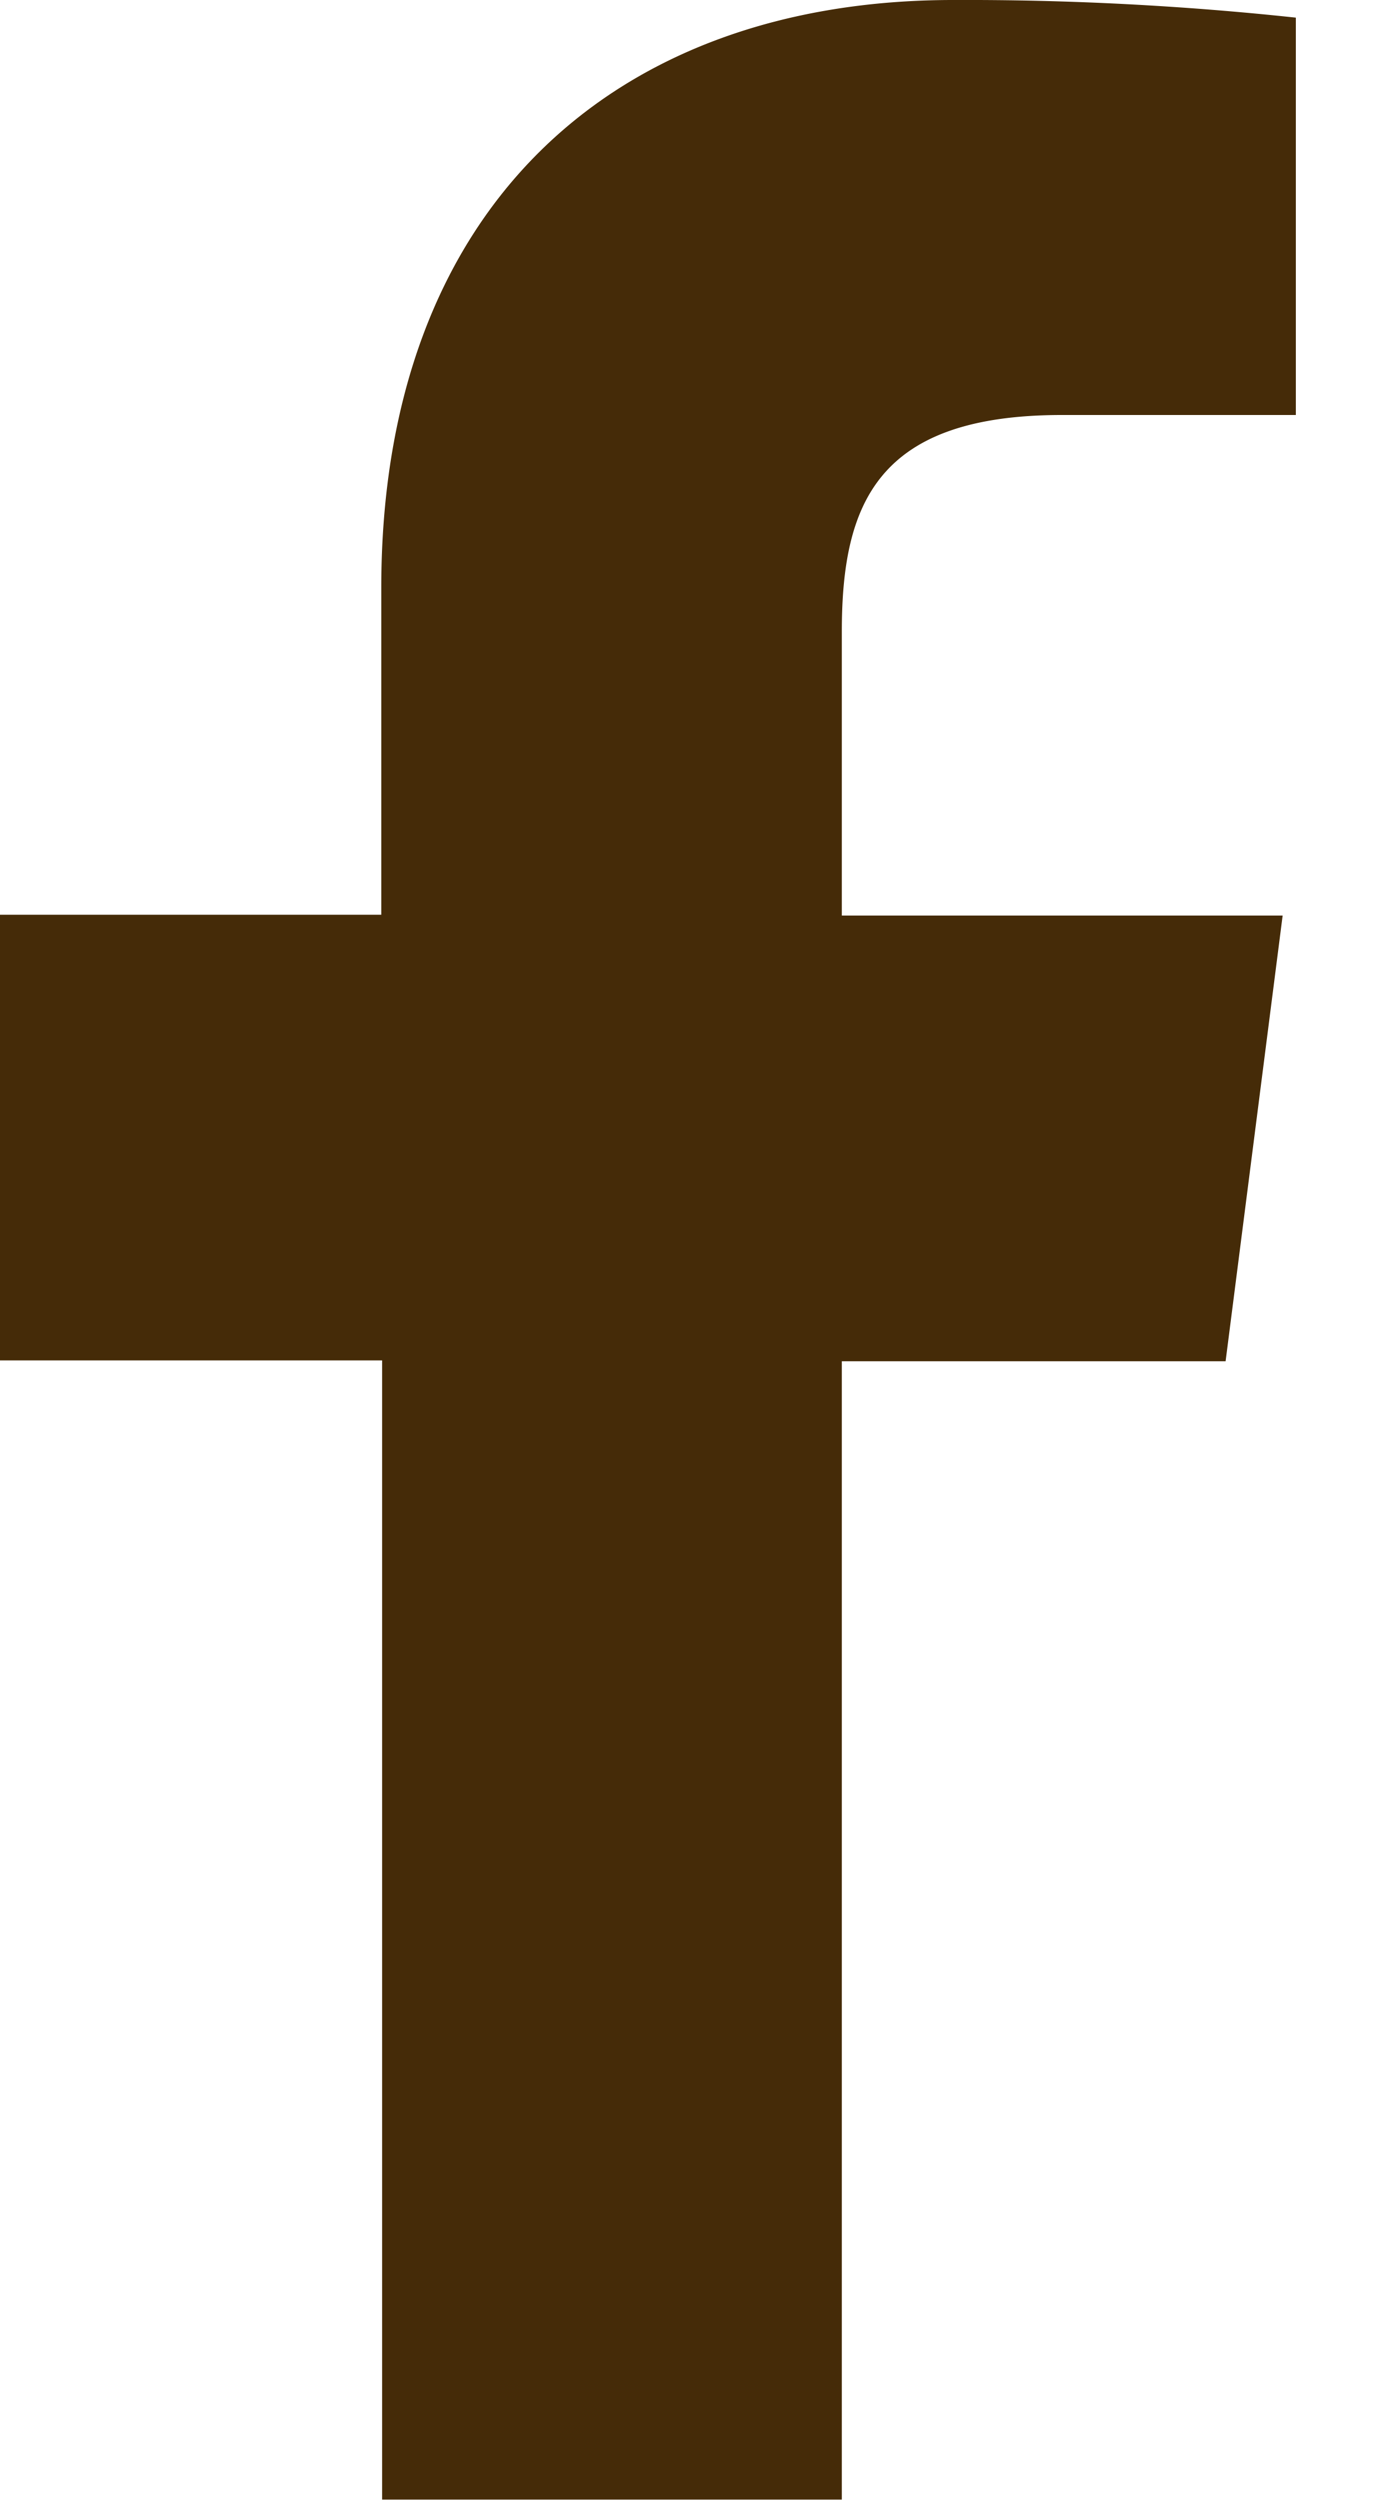
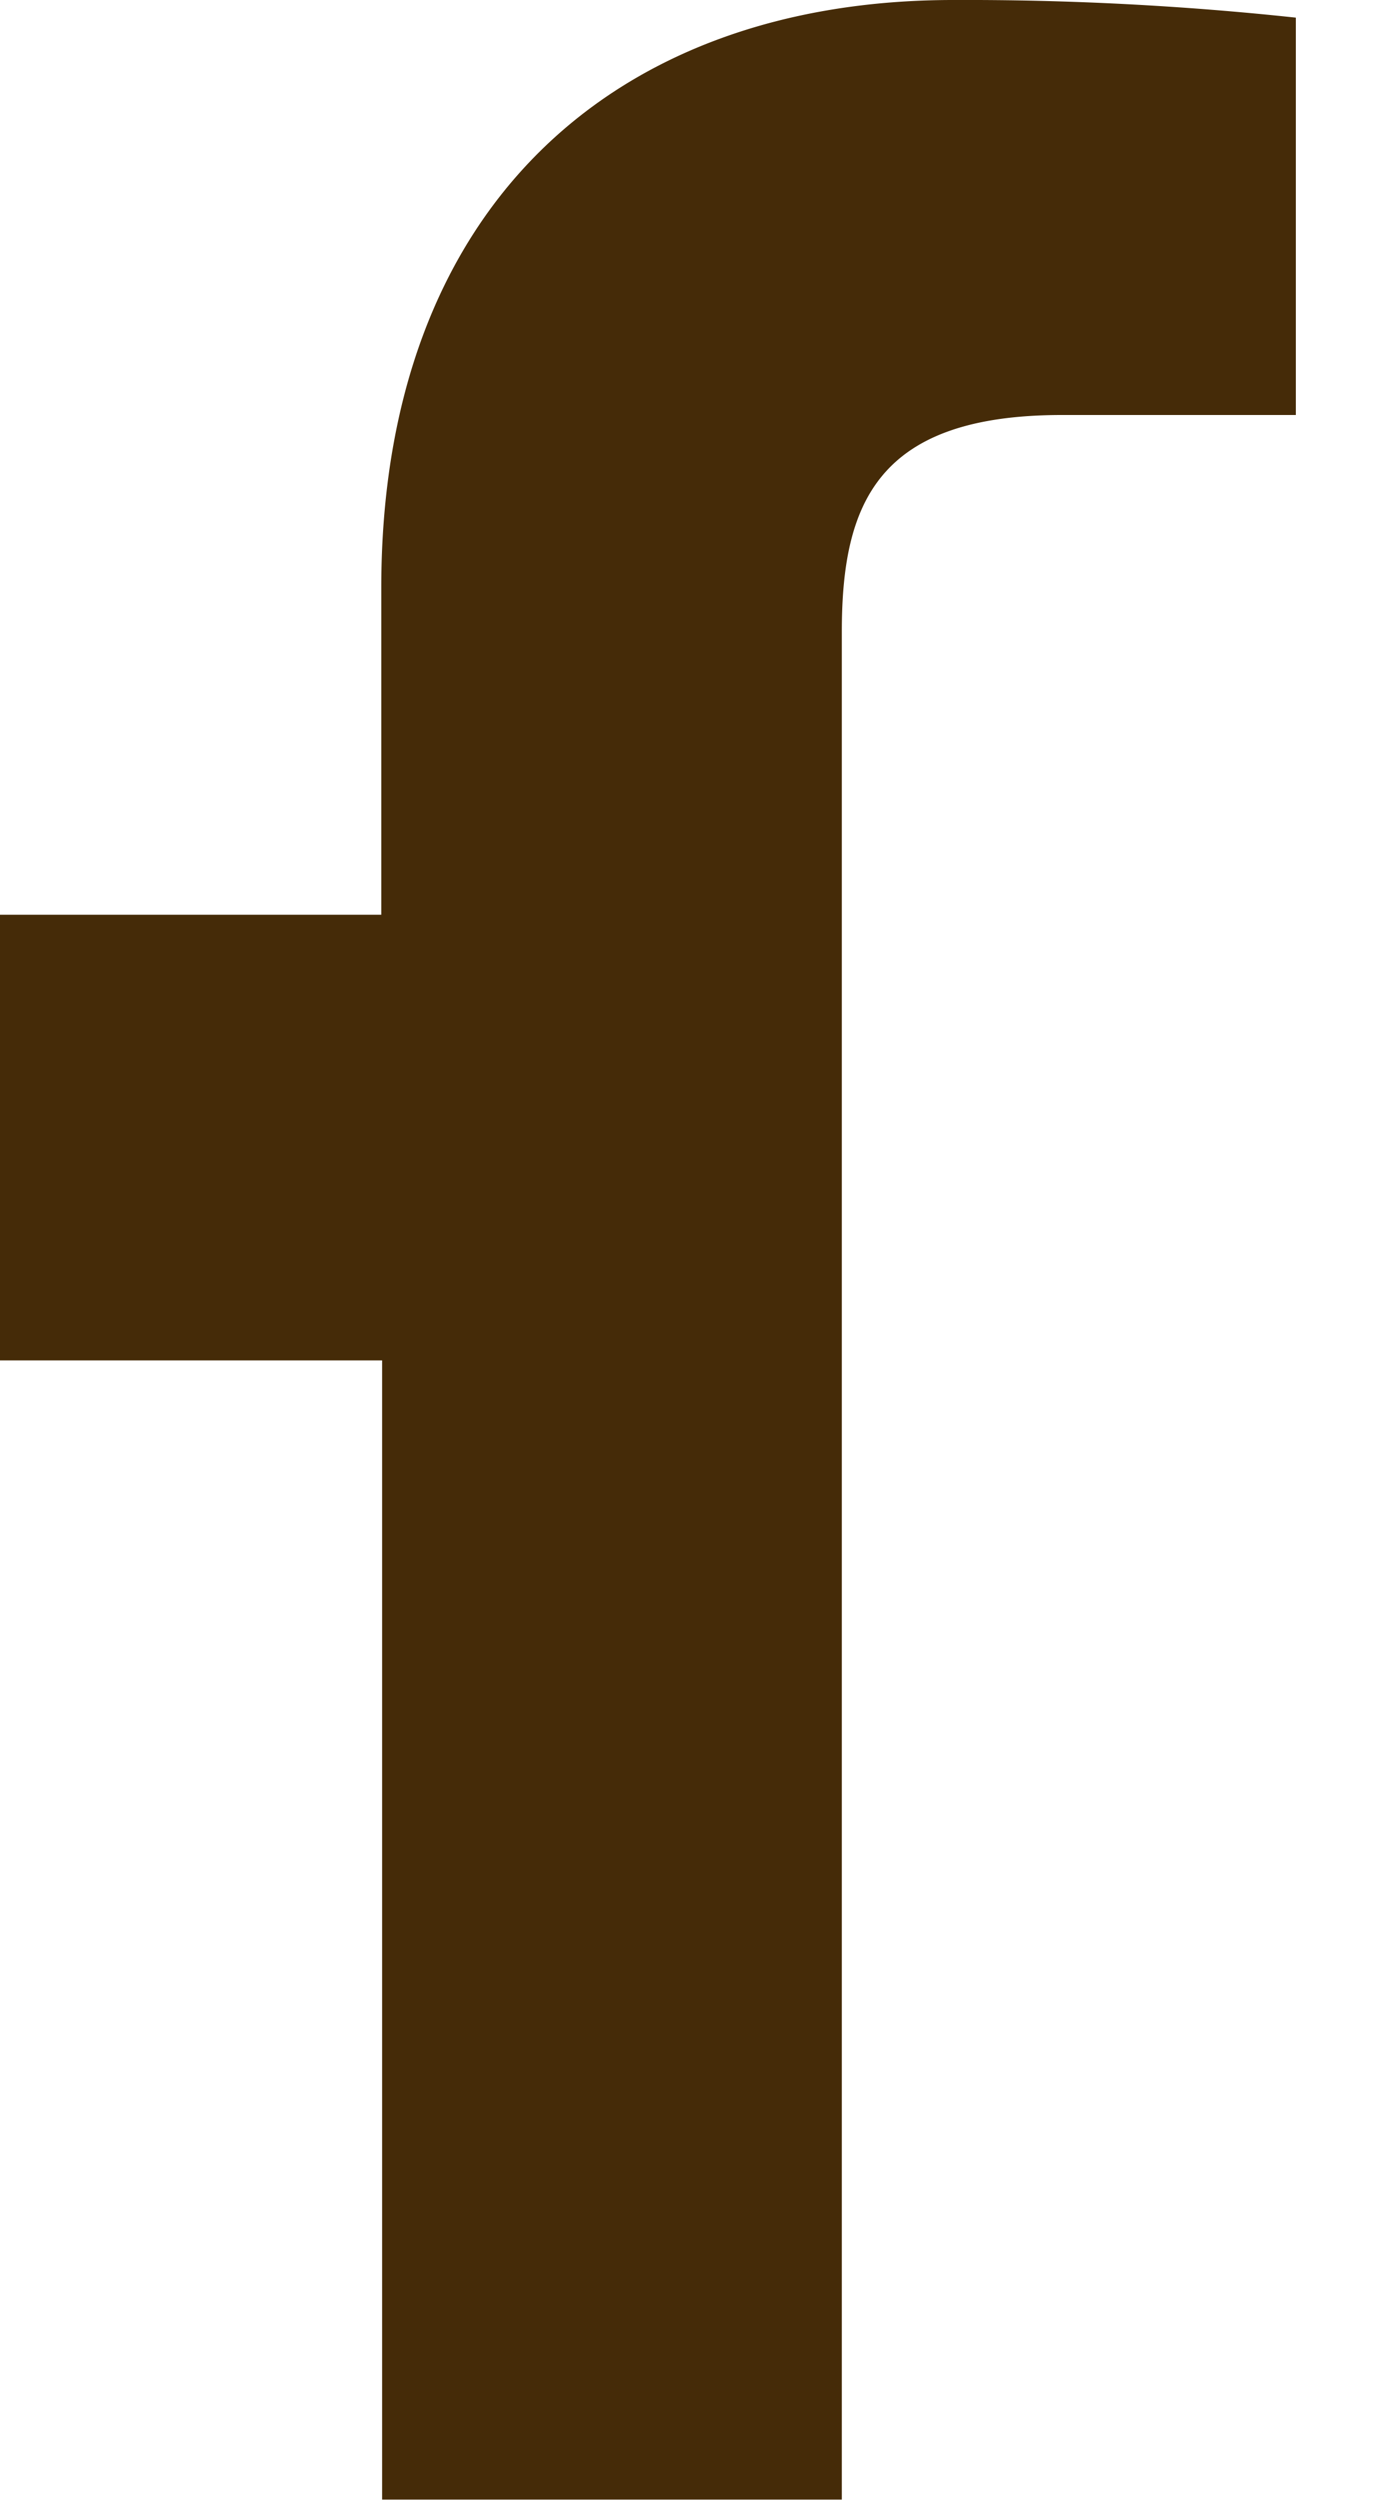
<svg xmlns="http://www.w3.org/2000/svg" viewBox="0 0 10 18" fill-rule="evenodd" clip-rule="evenodd" stroke-linejoin="round" stroke-miterlimit="2">
-   <path d="M6.065 17.997V9.801H8.83l.411-3.209H6.065V4.548c0-.926.258-1.56 1.587-1.56h1.684V.127A22.336 22.336 0 0 0 6.869 0C4.425 0 2.747 1.492 2.747 4.231v2.355H0v3.209h2.753v8.202h3.312z" fill="#452b08" fill-rule="nonzero" />
+   <path d="M6.065 17.997V9.801H8.83H6.065V4.548c0-.926.258-1.56 1.587-1.56h1.684V.127A22.336 22.336 0 0 0 6.869 0C4.425 0 2.747 1.492 2.747 4.231v2.355H0v3.209h2.753v8.202h3.312z" fill="#452b08" fill-rule="nonzero" />
</svg>